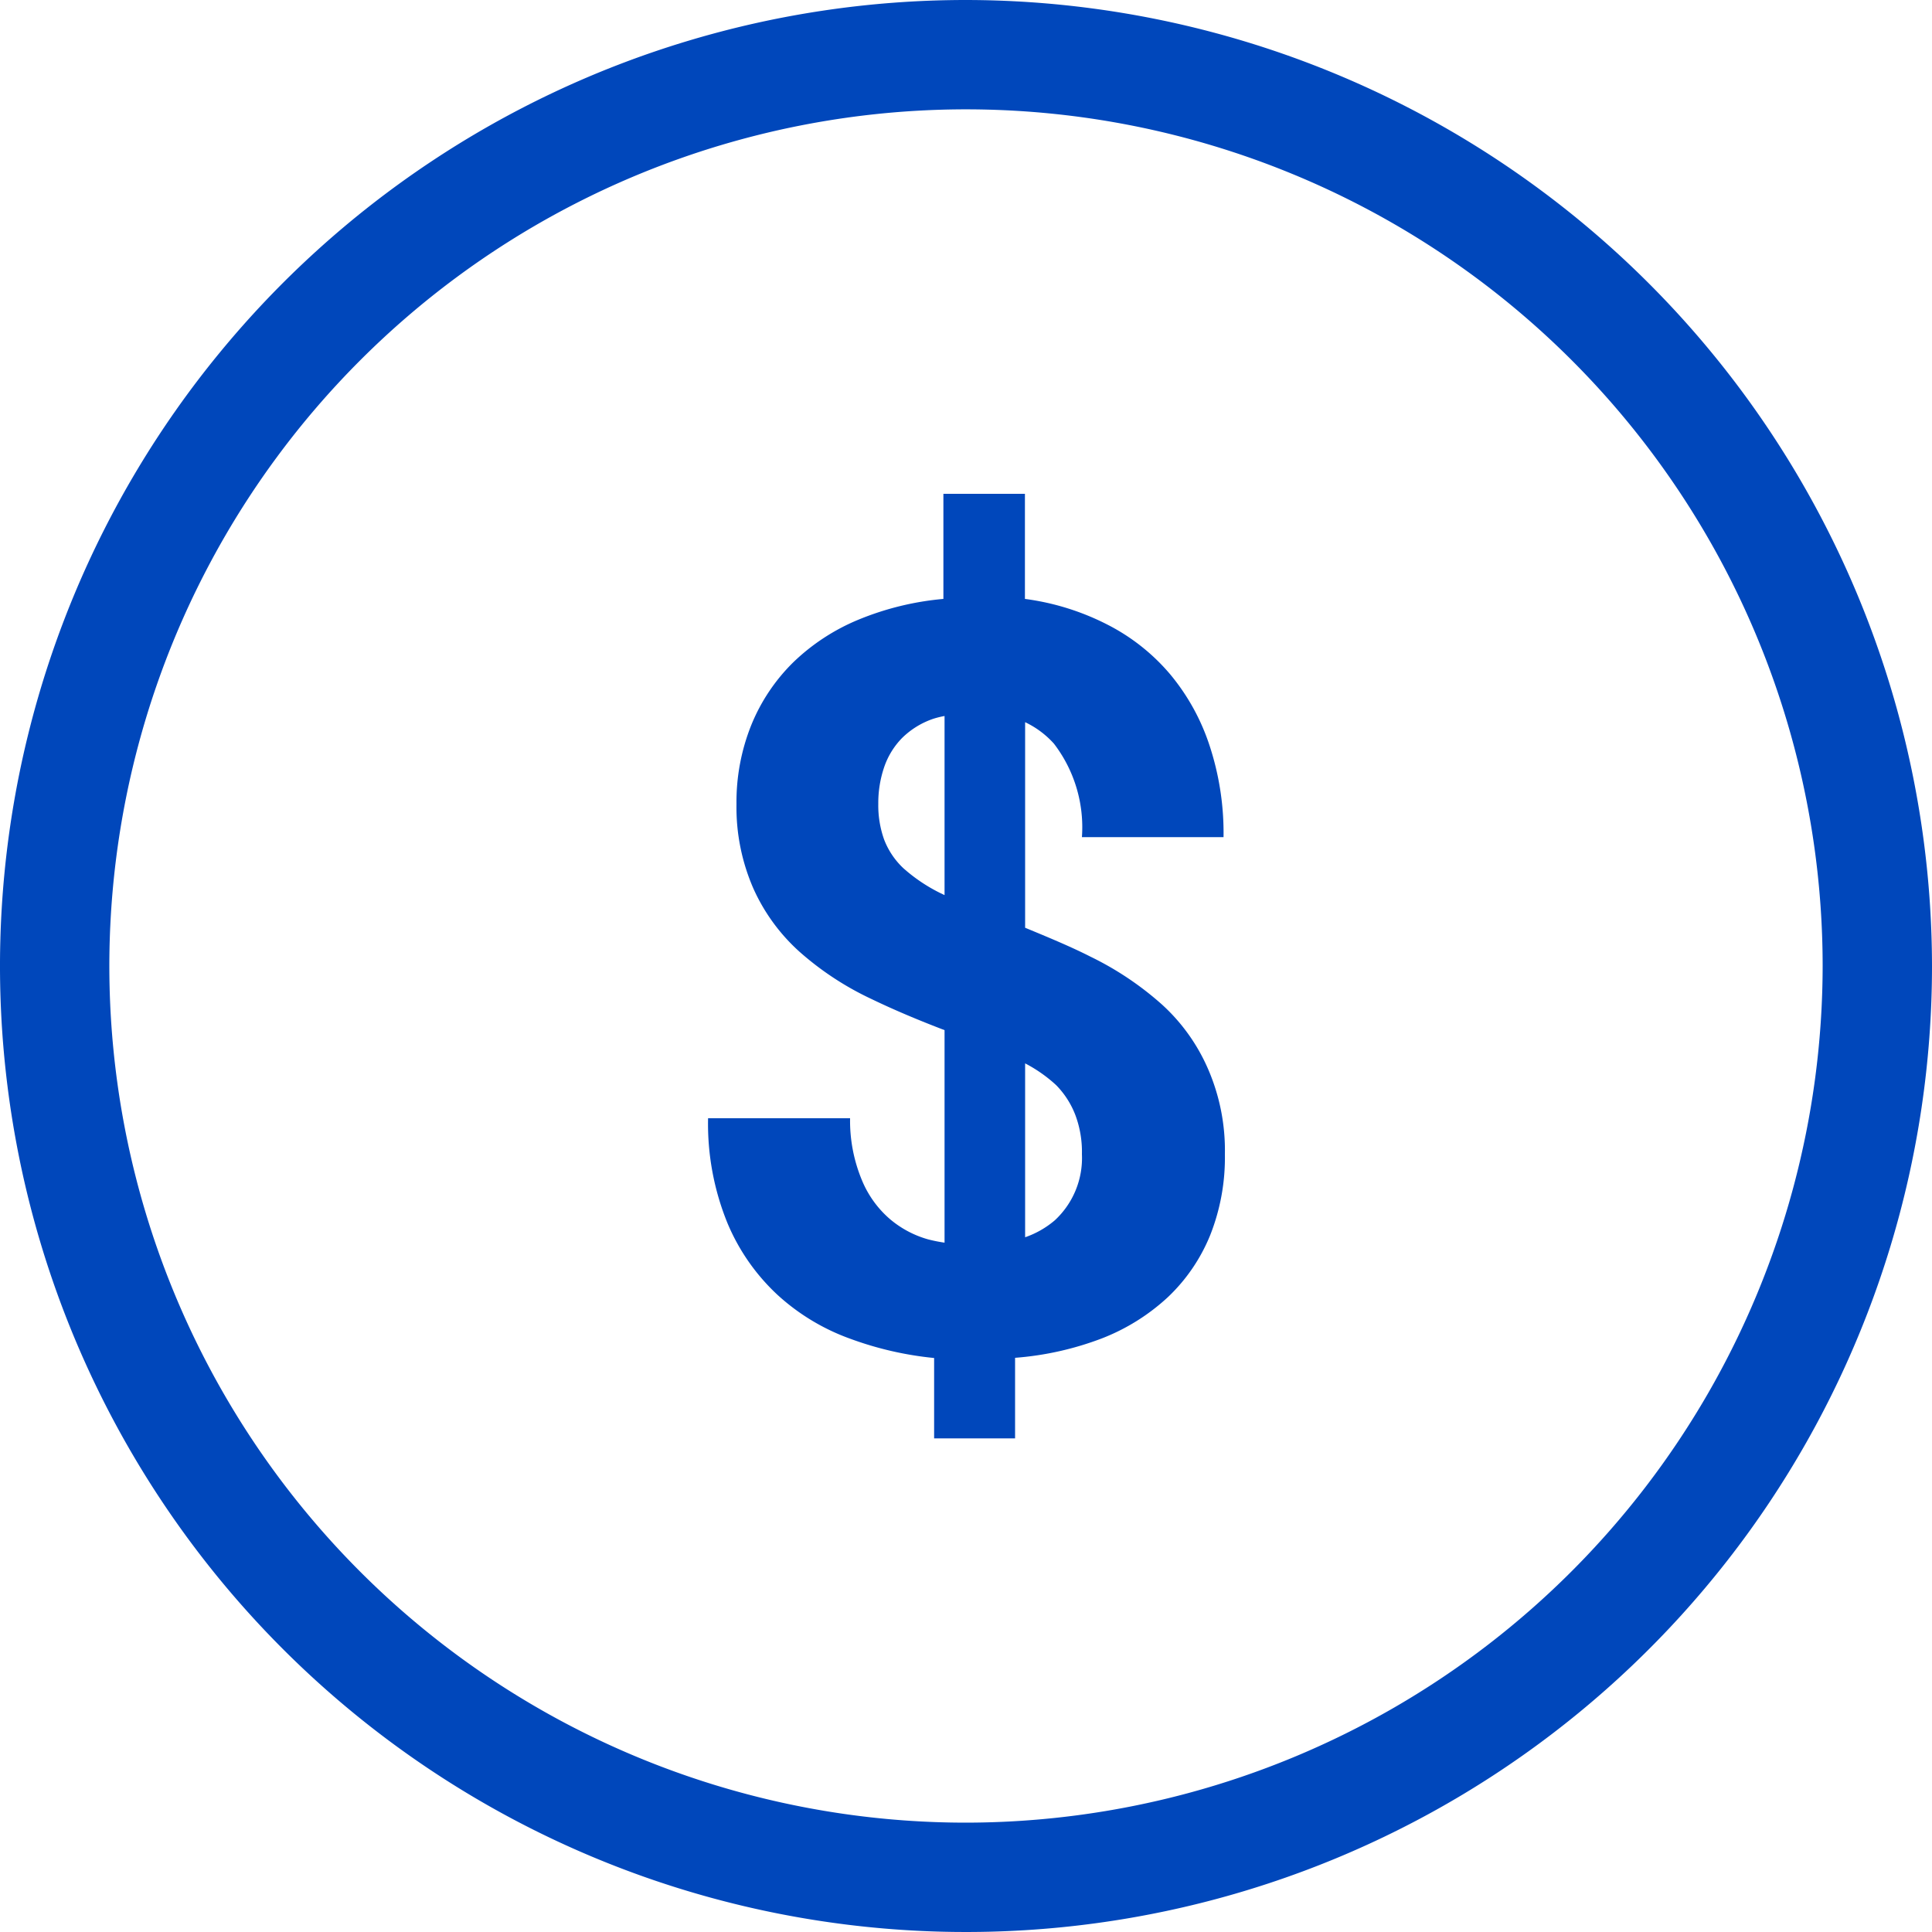
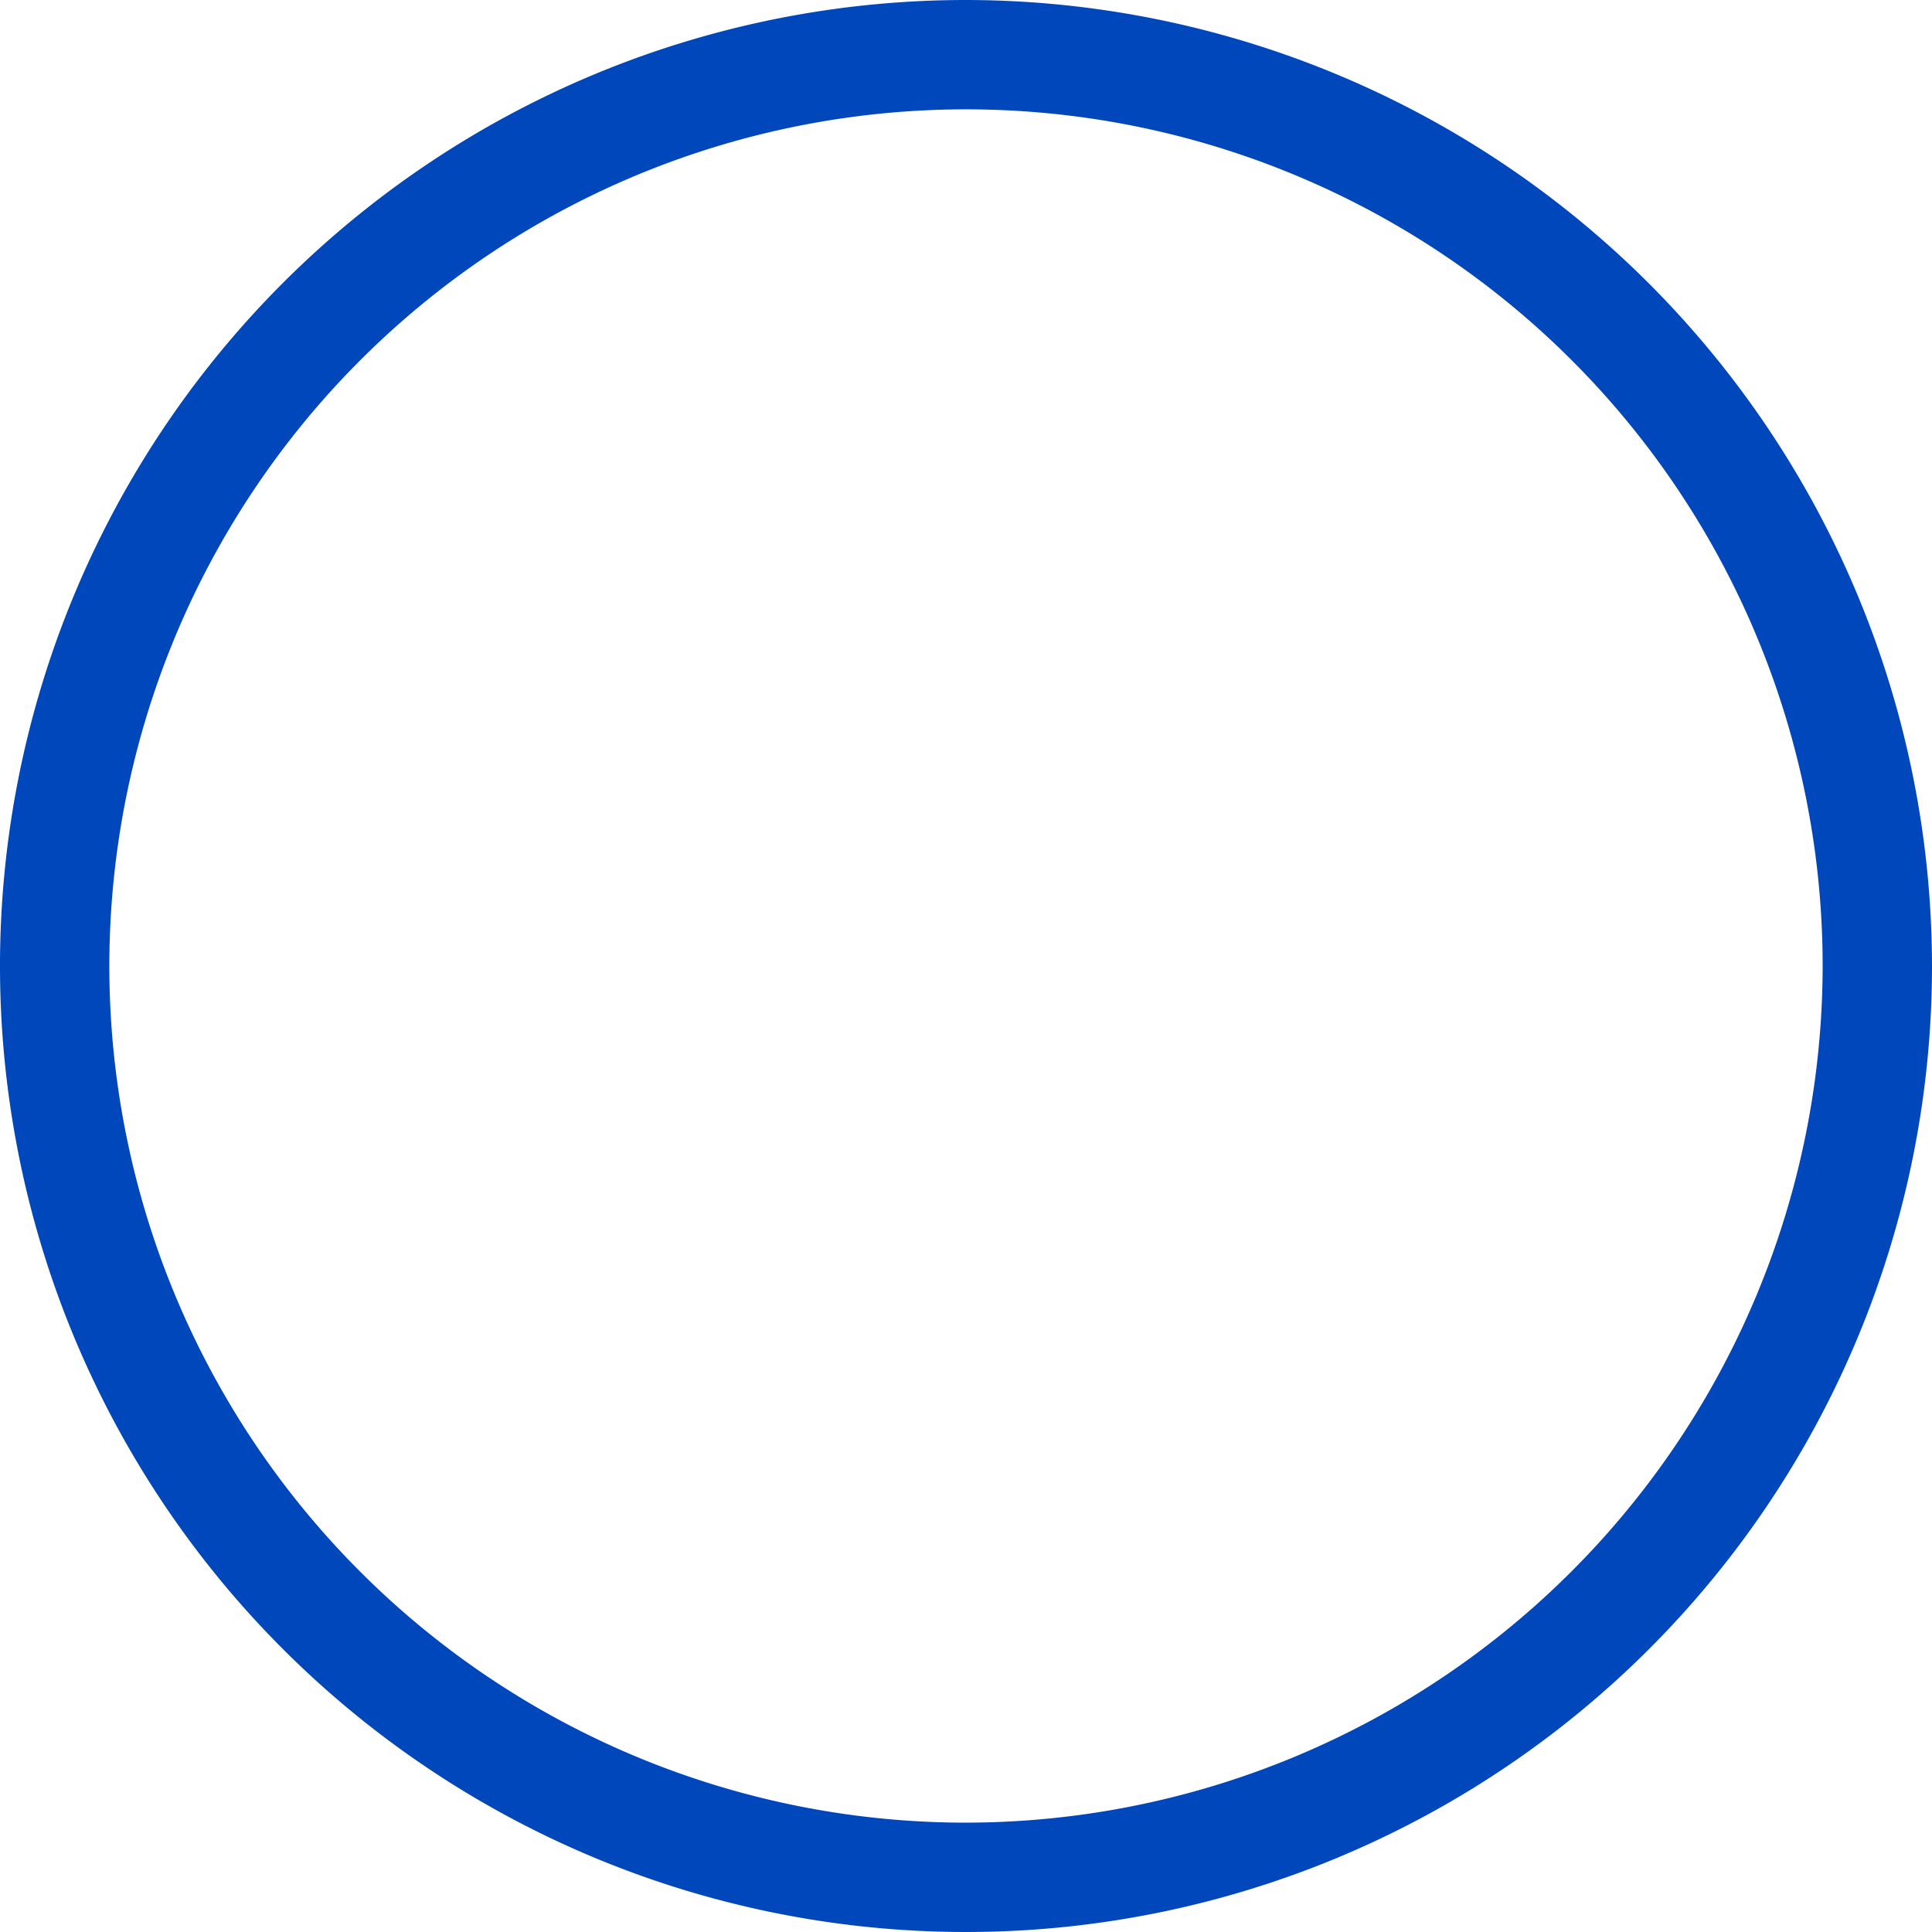
<svg xmlns="http://www.w3.org/2000/svg" viewBox="0 0 100 100">
  <defs>
    <style>.cls-1{fill:#0047bb;}</style>
  </defs>
  <g id="Layer_2" data-name="Layer 2">
    <g id="blue_outline_icons" data-name="blue outline icons">
      <path class="cls-1" d="M50,0a50,50,0,1,0,50,50A50.06,50.06,0,0,0,50,0Zm0,94.34A44.34,44.34,0,1,1,94.34,50,44.39,44.39,0,0,1,50,94.34Z" />
-       <path class="cls-1" d="M62.52,55.31A9.73,9.73,0,0,0,60.15,52a16.15,16.15,0,0,0-3.7-2.48c-1-.51-2.18-1-3.39-1.5V37.38a4.72,4.72,0,0,1,1.49,1.11A7.11,7.11,0,0,1,56,43.33h7.33a14.46,14.46,0,0,0-.73-4.76,11.21,11.21,0,0,0-2.05-3.69,10.49,10.49,0,0,0-3.23-2.55A13.07,13.07,0,0,0,53.05,31V25.56H48.83V31a15,15,0,0,0-4.41,1.08,10.78,10.78,0,0,0-3.37,2.21,9.65,9.65,0,0,0-2.16,3.23,10.69,10.69,0,0,0-.77,4.1A10.5,10.5,0,0,0,39,46a9.76,9.76,0,0,0,2.38,3.26,15.56,15.56,0,0,0,3.73,2.45c1.16.56,2.42,1.09,3.78,1.61v11a8,8,0,0,1-.85-.17,5.25,5.25,0,0,1-2-1.07,5.34,5.34,0,0,1-1.43-2A8,8,0,0,1,44,57.88H36.65a13.61,13.61,0,0,0,1,5.42A10.71,10.71,0,0,0,40.22,67,11.17,11.17,0,0,0,44,69.29a17.5,17.5,0,0,0,4.35,1v4.16h4.19V70.28a16,16,0,0,0,4.48-1,10.73,10.73,0,0,0,3.43-2.14,9.17,9.17,0,0,0,2.19-3.21,10.89,10.89,0,0,0,.76-4.18A10.58,10.58,0,0,0,62.52,55.31ZM46.76,44.94a4,4,0,0,1-1-1.49,5.26,5.26,0,0,1-.3-1.84,5.76,5.76,0,0,1,.3-1.89,4,4,0,0,1,.93-1.52,4.24,4.24,0,0,1,1.63-1,4.75,4.75,0,0,1,.57-.14v9.27l-.19-.09A8.57,8.57,0,0,1,46.76,44.94ZM54.6,63.16a4.74,4.74,0,0,1-1.54.88v-9a7.36,7.36,0,0,1,1.61,1.13,4.51,4.51,0,0,1,1,1.57,5.44,5.44,0,0,1,.33,2A4.39,4.39,0,0,1,54.6,63.16Z" />
    </g>
  </g>
</svg>